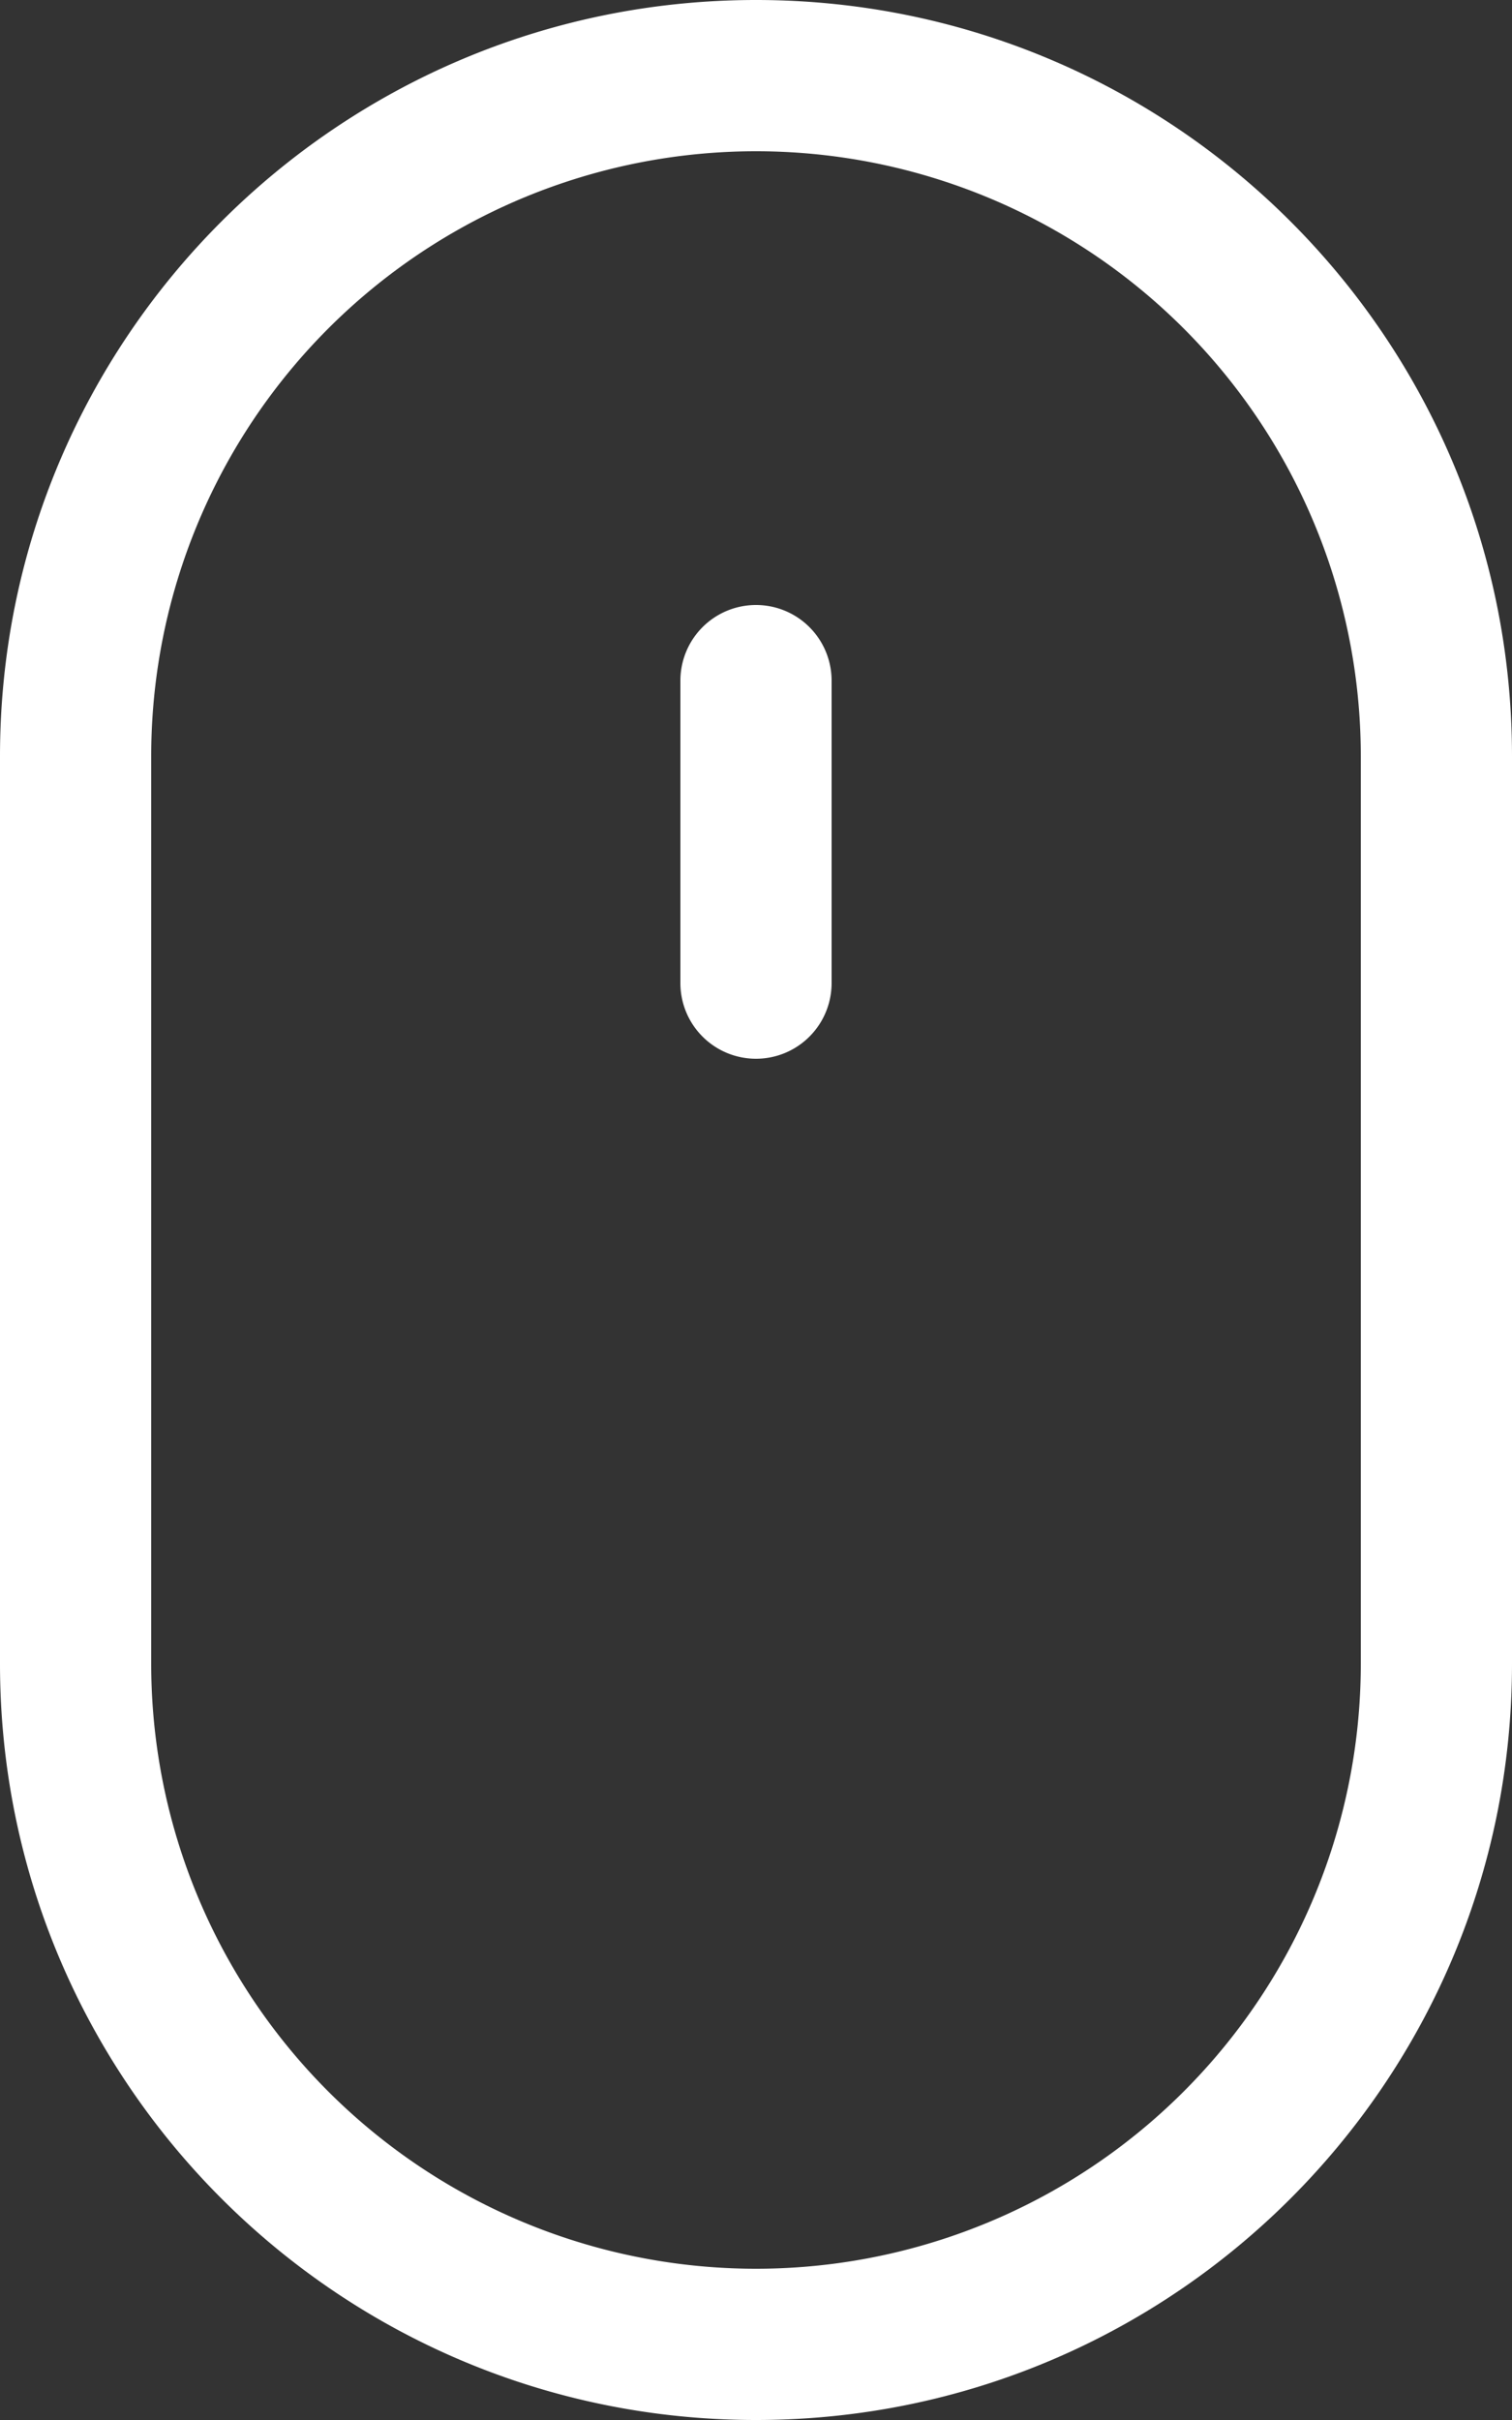
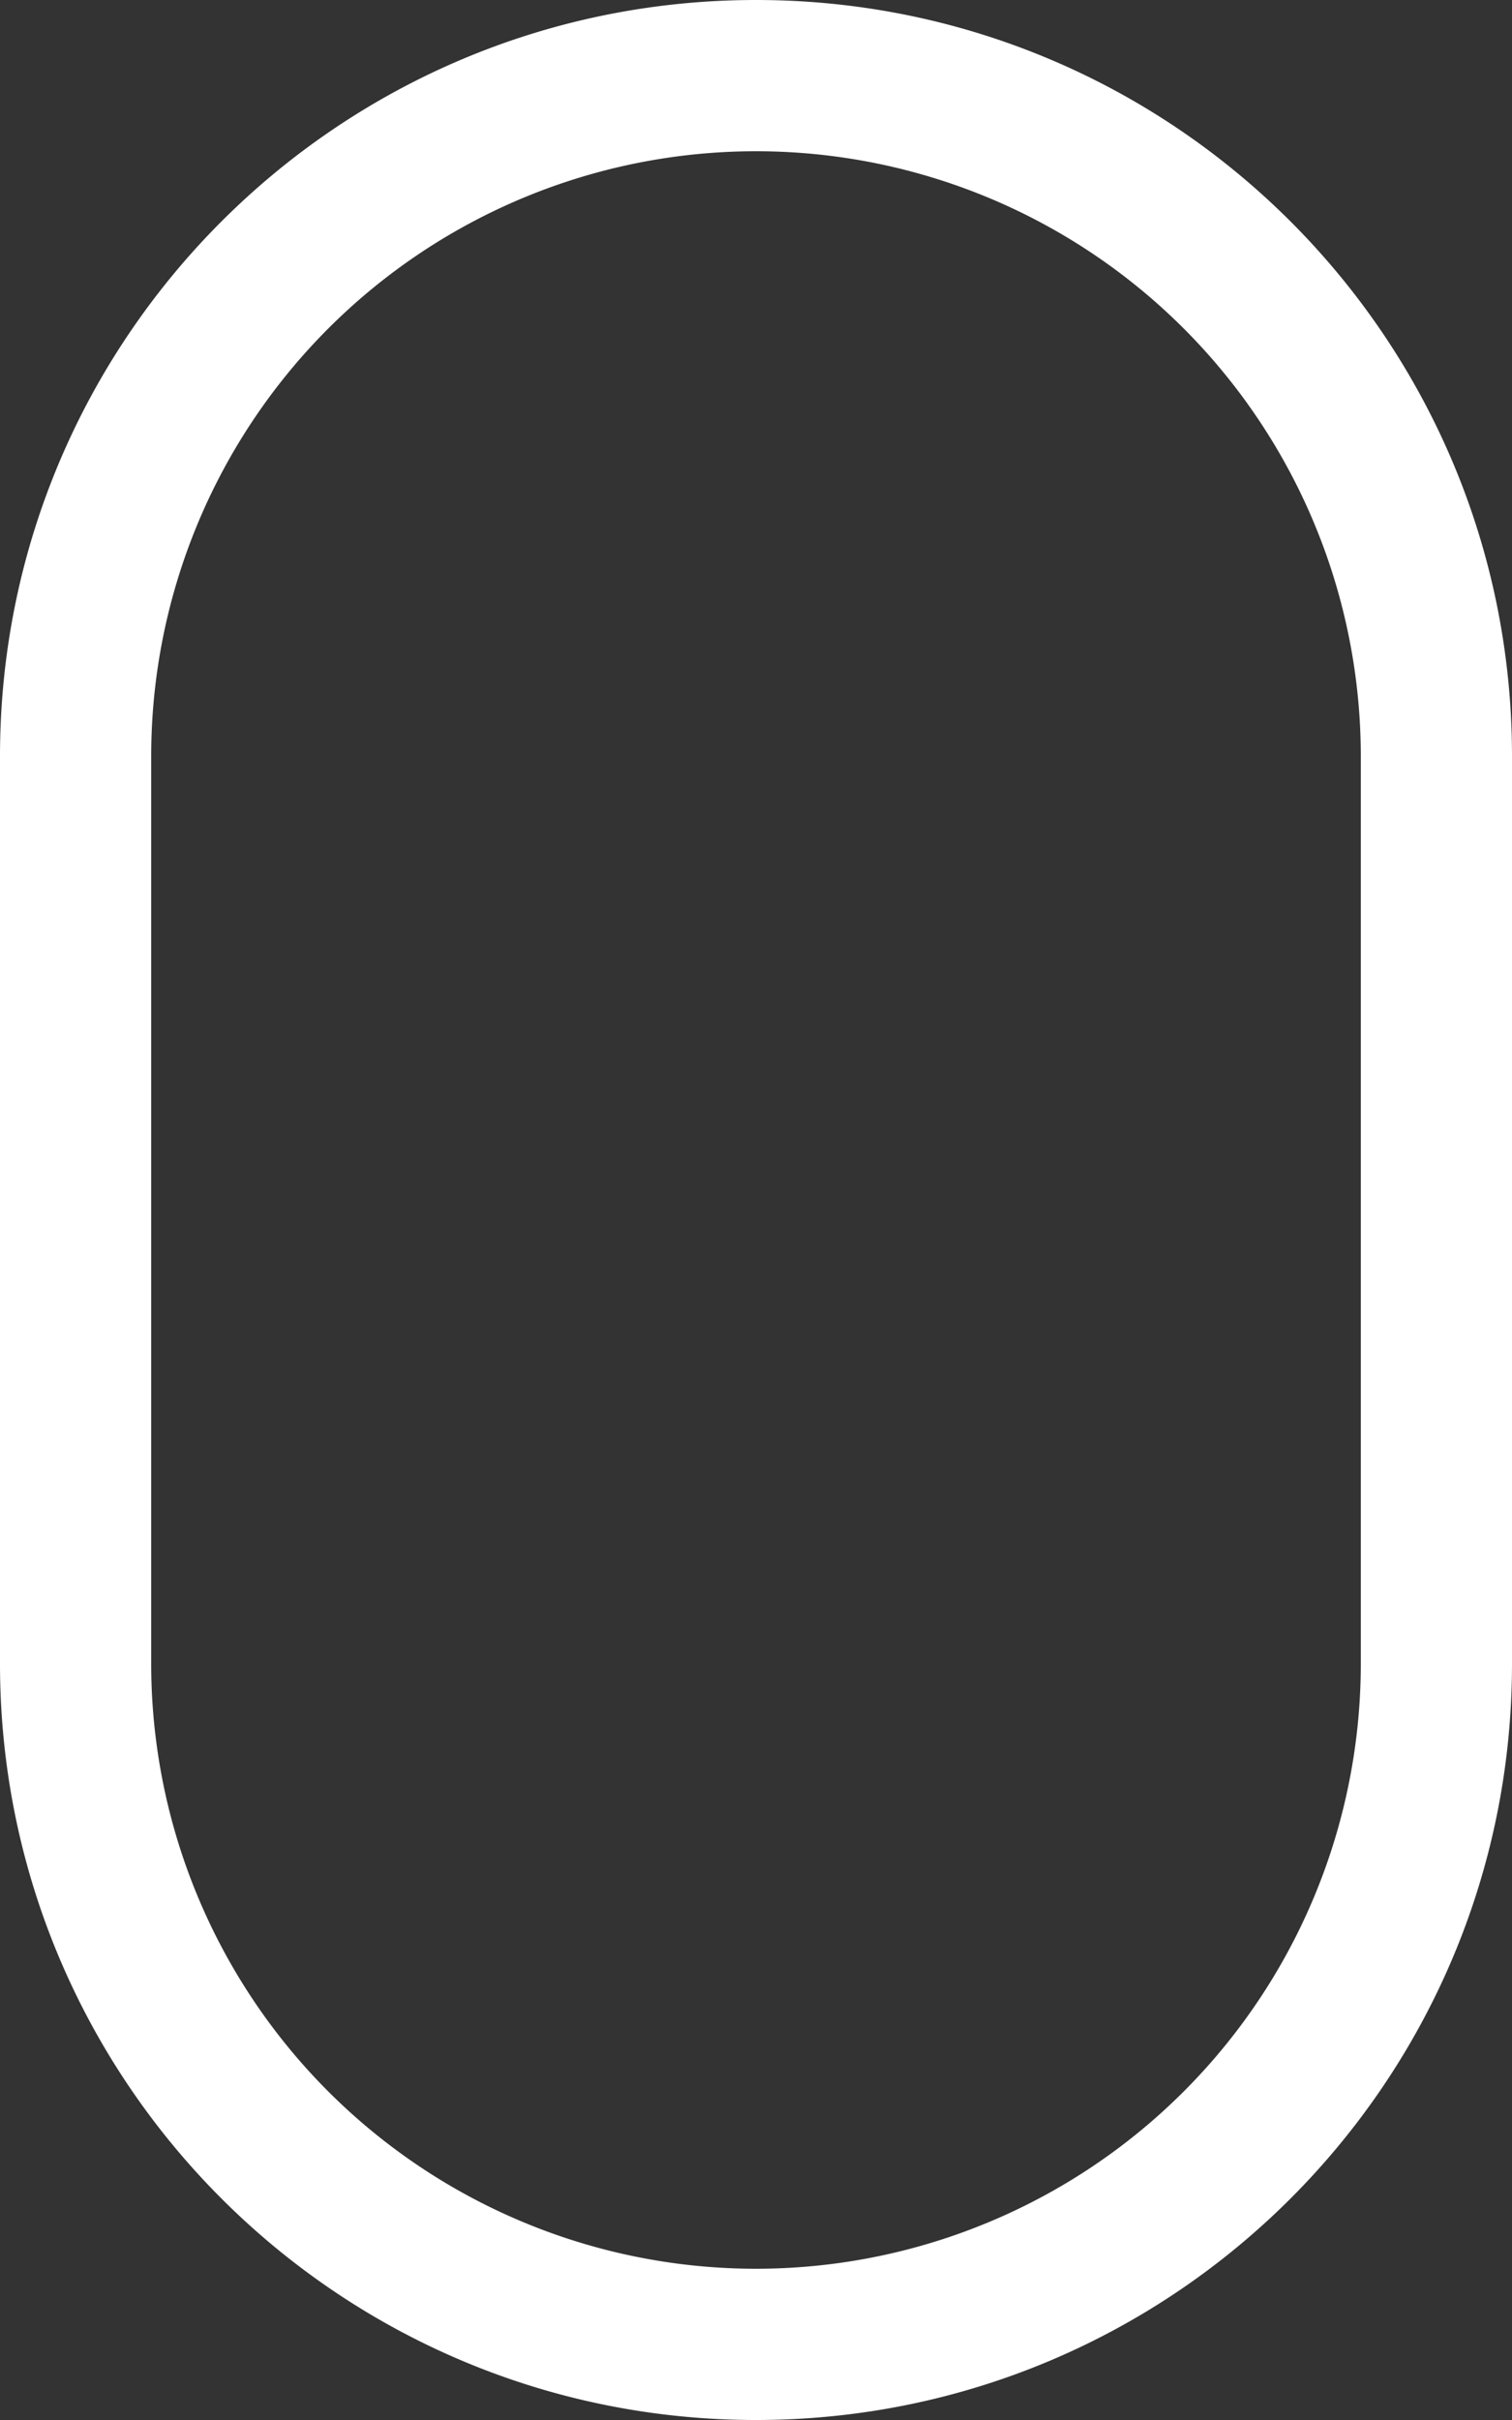
<svg xmlns="http://www.w3.org/2000/svg" width="20" height="32" fill="none">
  <rect width="100%" height="100%" fill="#333333" stroke="none" />
-   <path fill="#fff" fill-rule="evenodd" d="M18 22V10a8 8 0 1 0-16 0v12a8 8 0 1 0 16 0ZM10 0C4.477 0 0 4.477 0 10v12c0 5.523 4.477 10 10 10s10-4.477 10-10V10c0-5.523-4.477-10-10-10Z" clip-rule="evenodd" />
-   <path fill="#fff" d="M9 9a1 1 0 0 1 2 0v4a1 1 0 1 1-2 0V9Z" />
+   <path fill="#fff" fill-rule="evenodd" d="M18 22V10a8 8 0 1 0-16 0v12a8 8 0 1 0 16 0M10 0C4.477 0 0 4.477 0 10v12c0 5.523 4.477 10 10 10s10-4.477 10-10V10c0-5.523-4.477-10-10-10Z" clip-rule="evenodd" />
</svg>